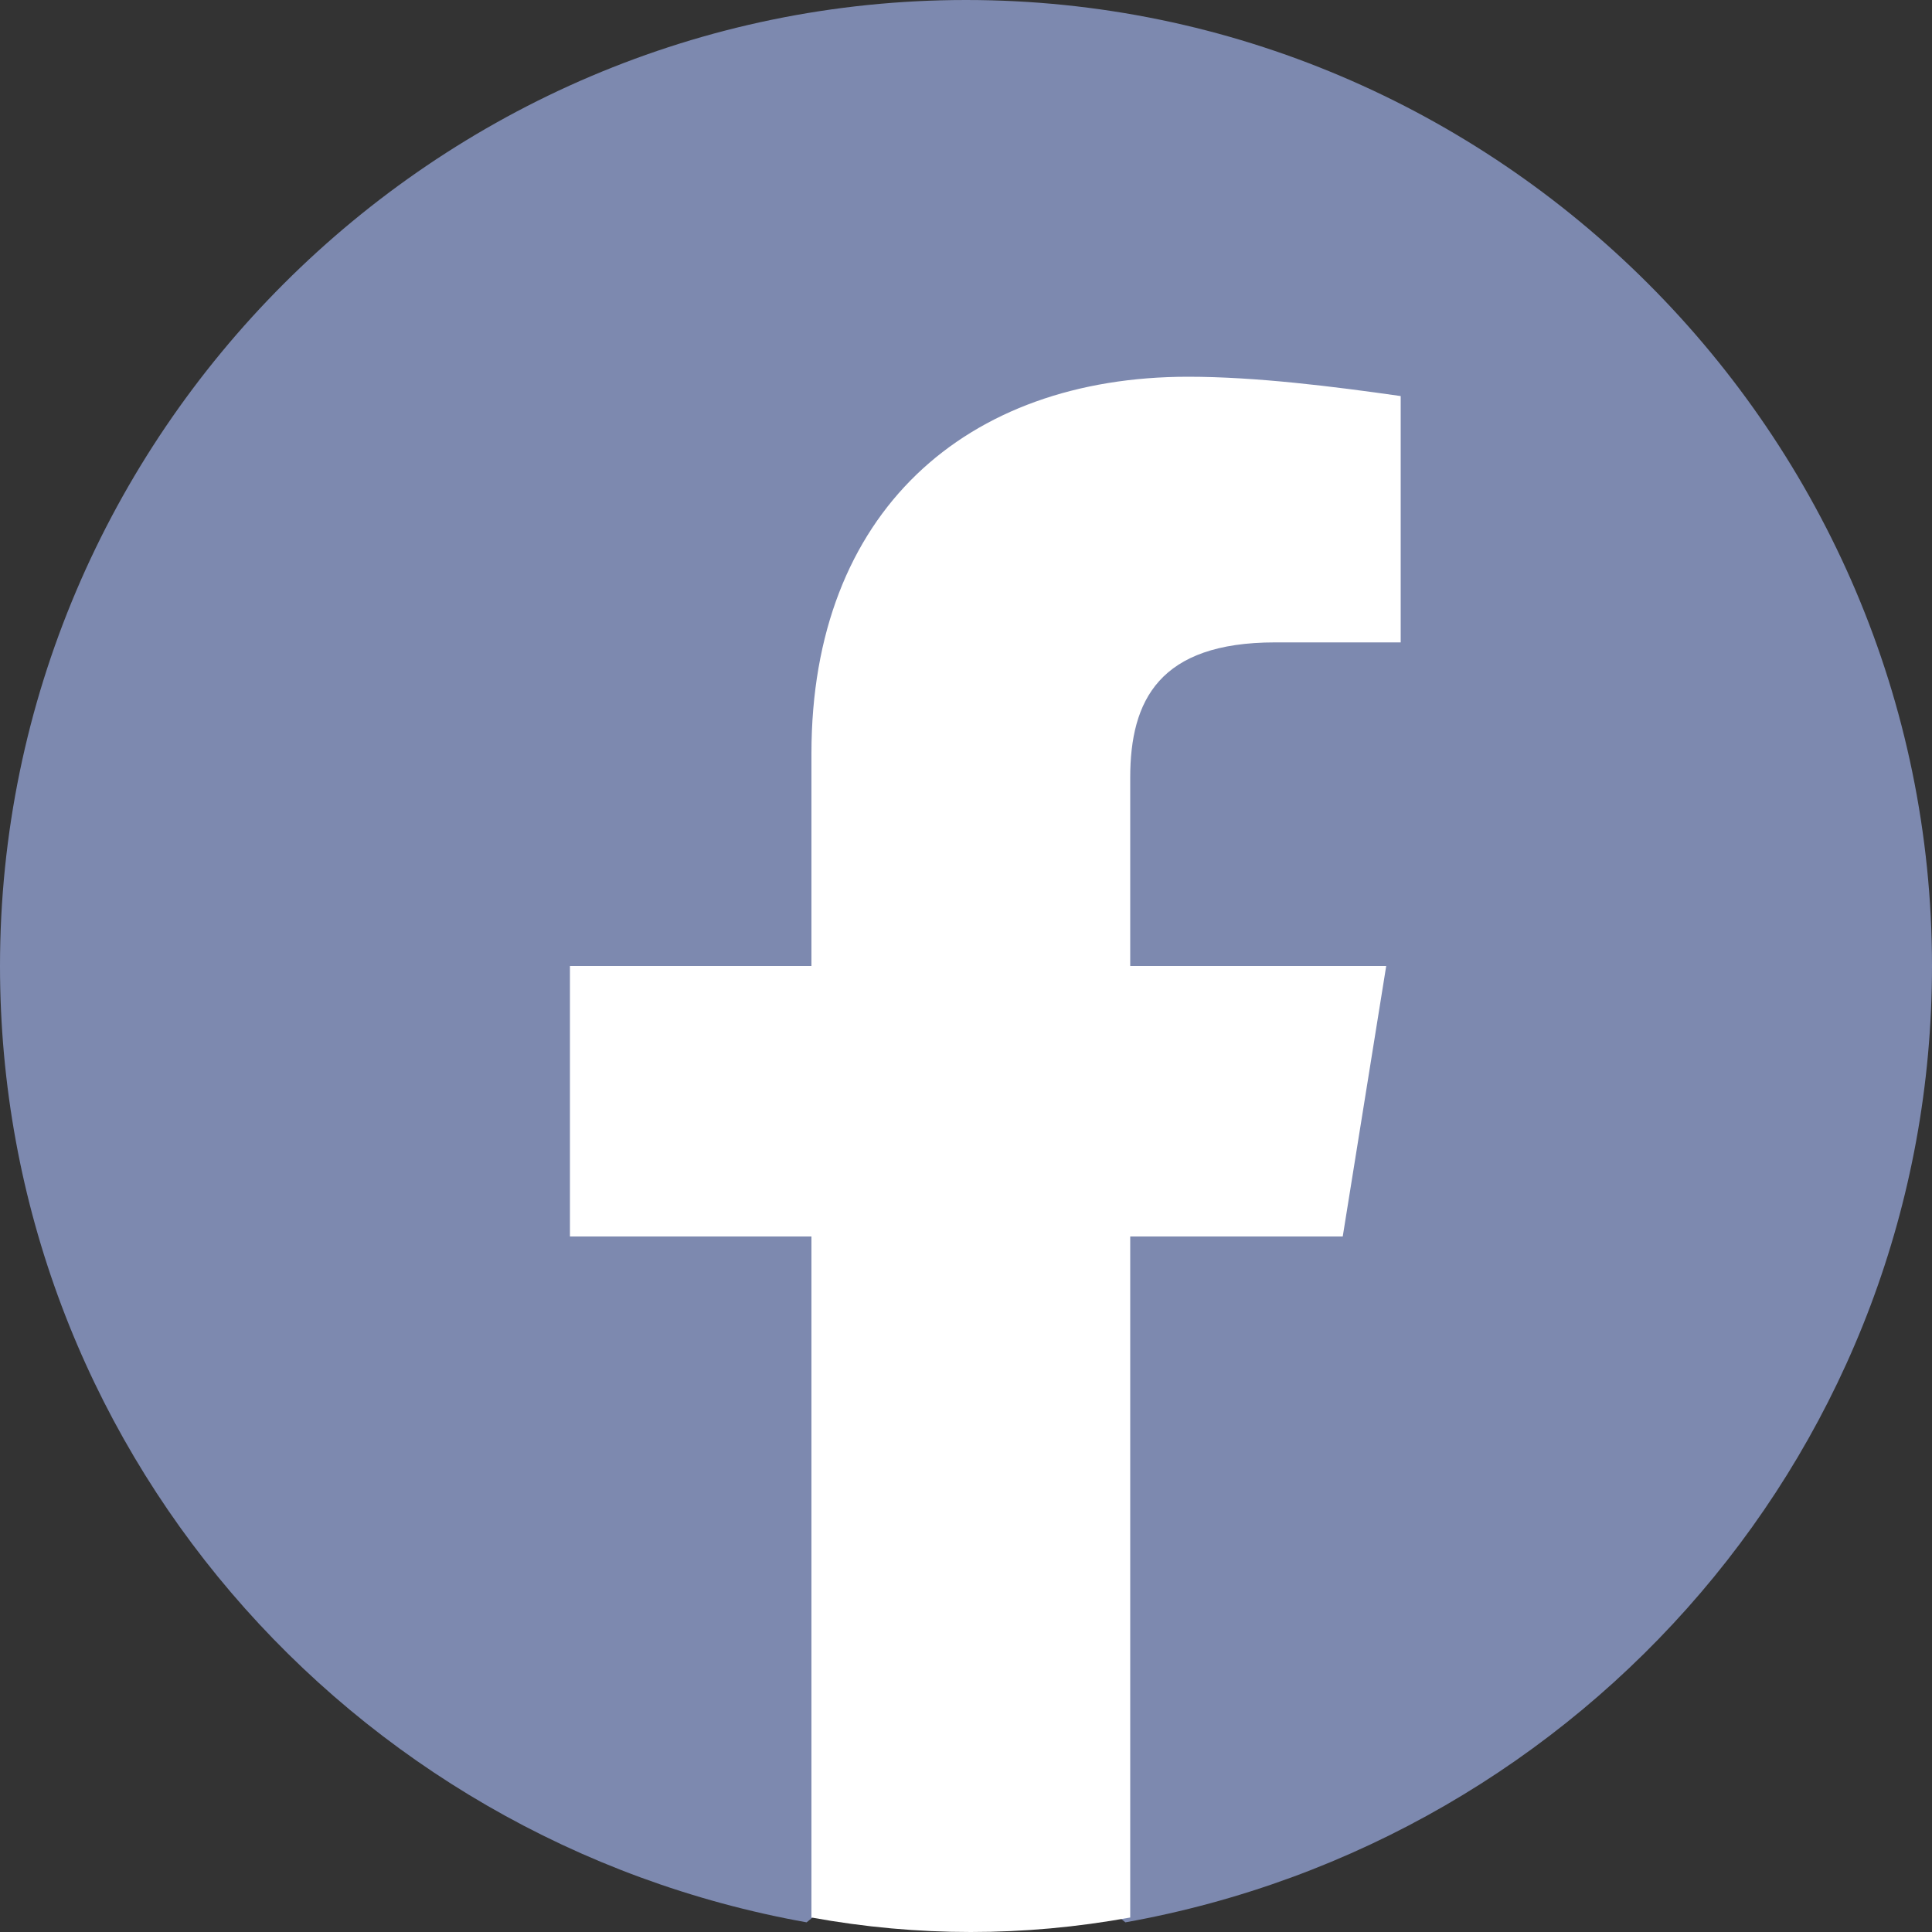
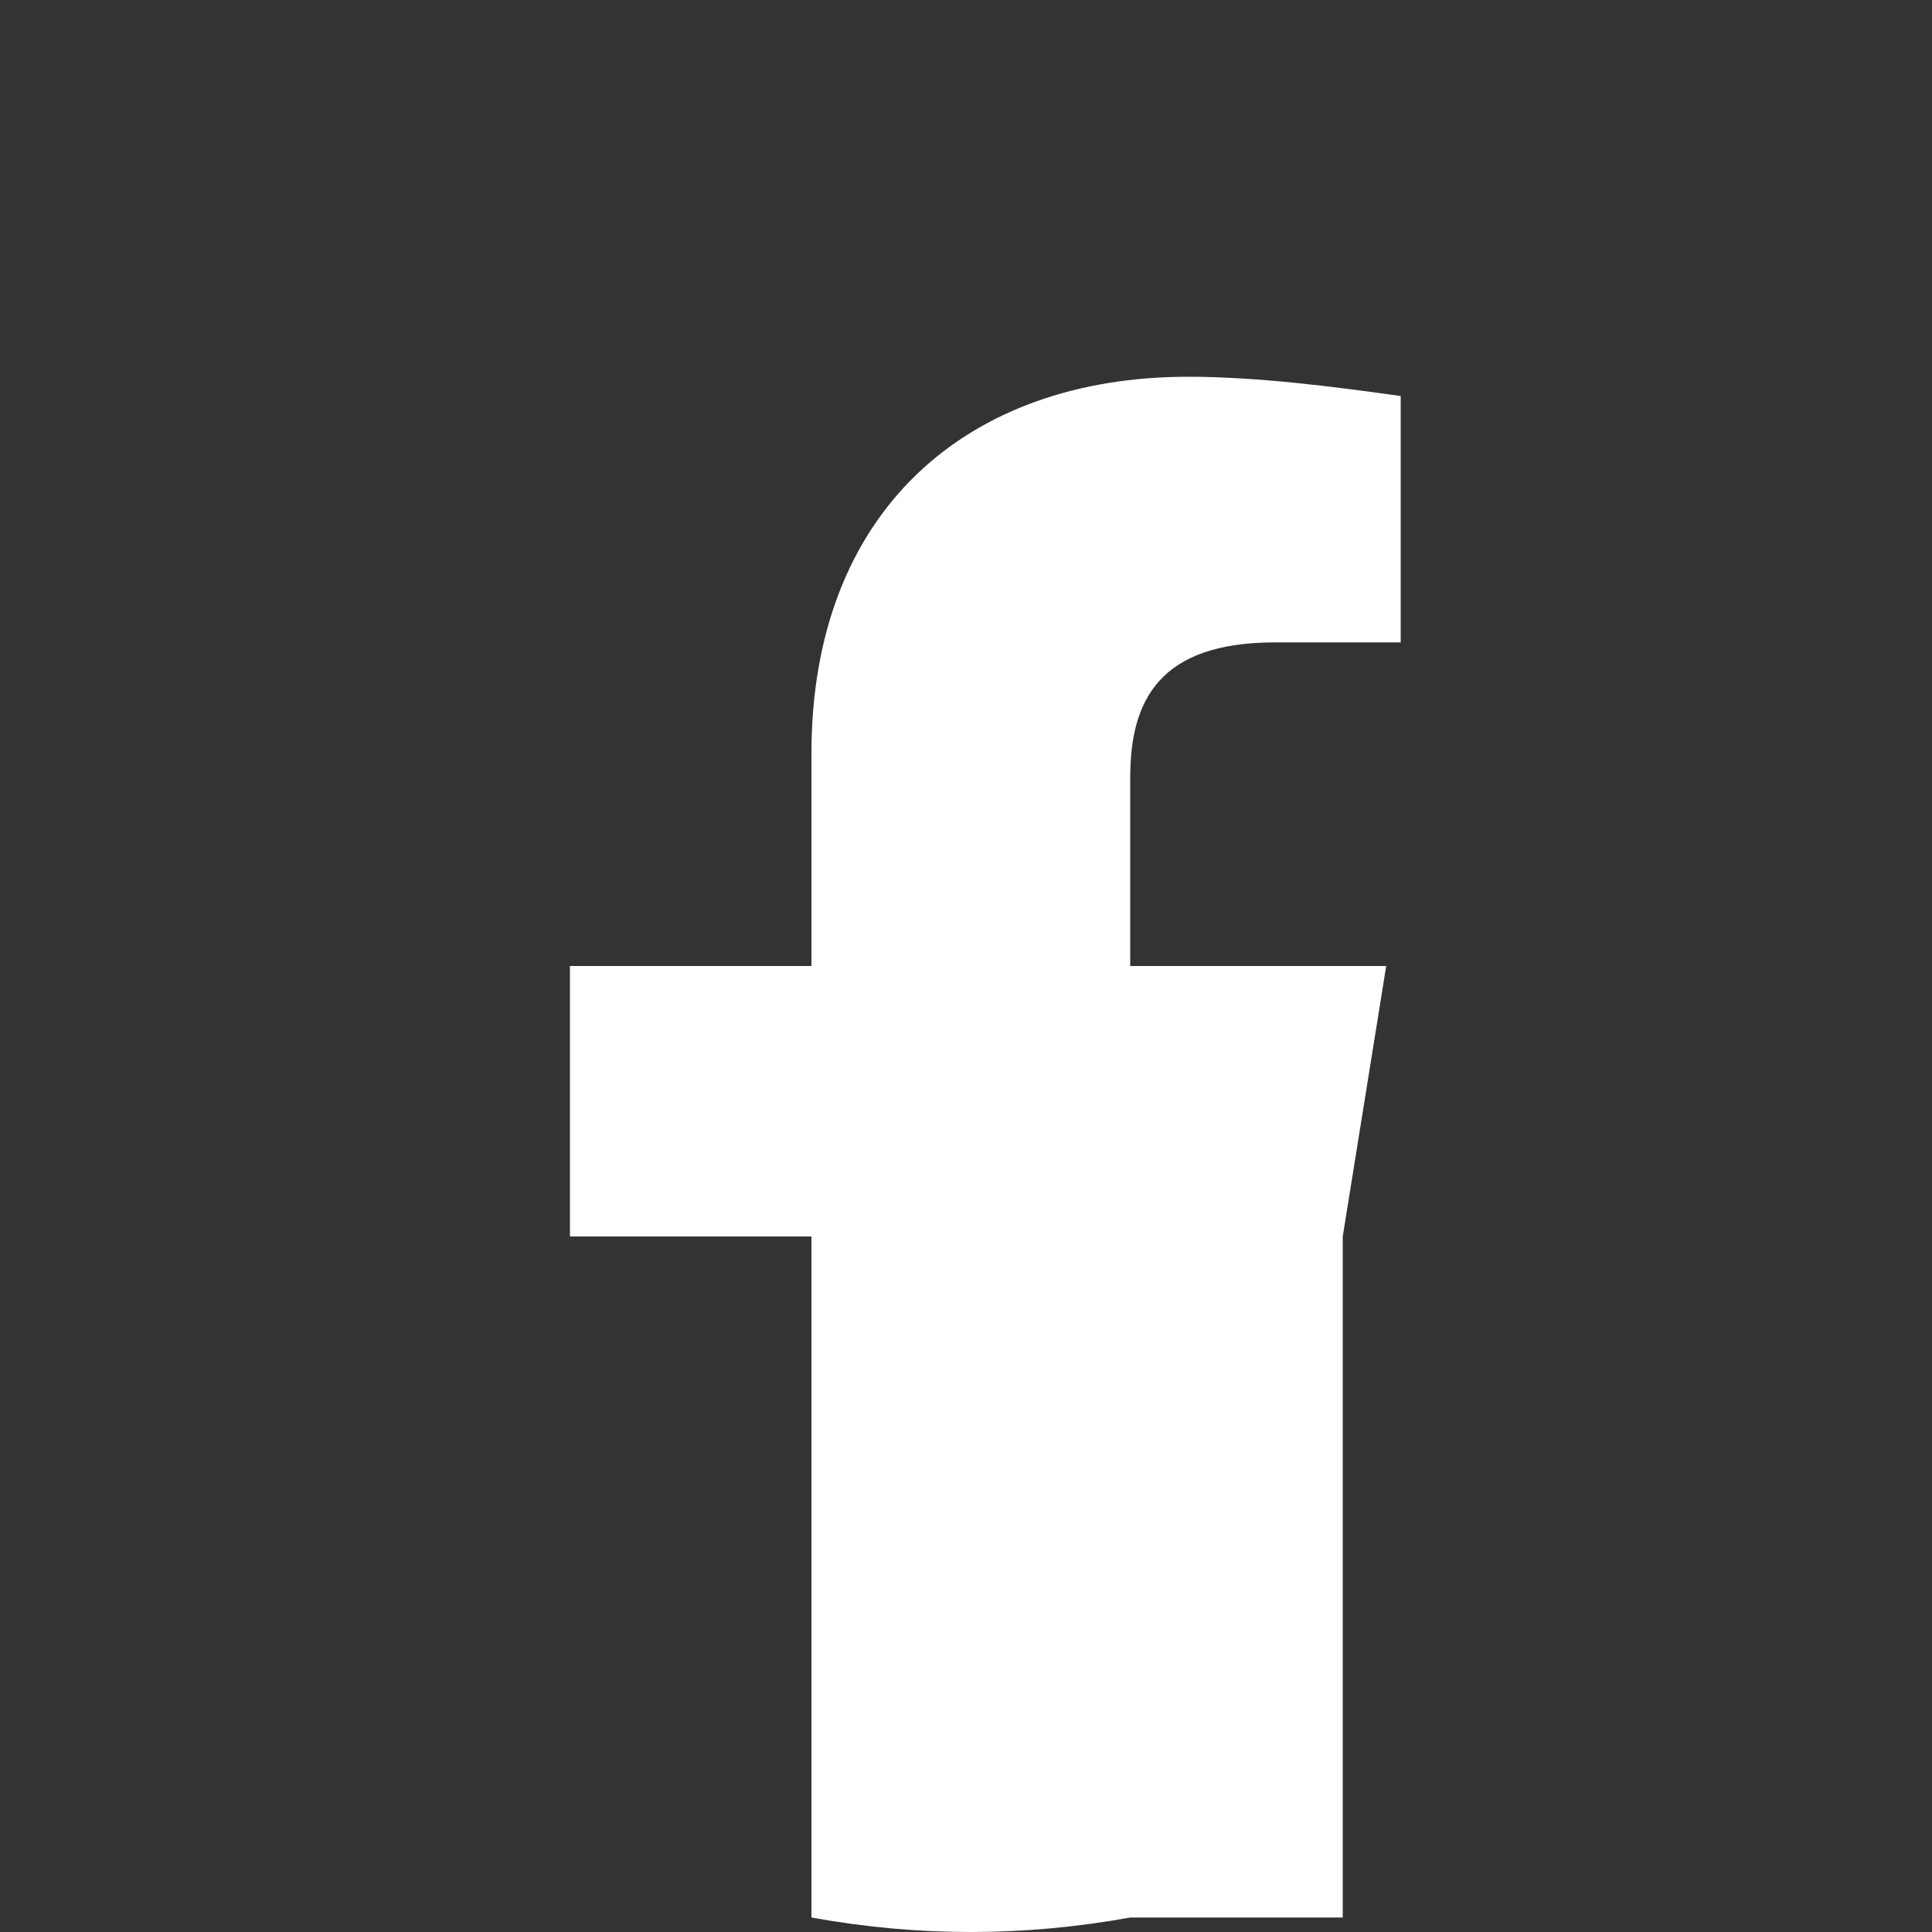
<svg xmlns="http://www.w3.org/2000/svg" width="20" height="20" viewBox="0 0 20 20" fill="none">
  <rect x="0" y="0" width="20" height="20" fill="#333333" stroke="none" />
  <g clip-path="url(#clip0_2056_3939)">
    <g clip-path="url(#clip1_2056_3939)">
-       <path d="M8.35 19.9C3.6 19.05 0 14.95 0 10C0 4.5 4.5 0 10 0C15.5 0 20 4.5 20 10C20 14.95 16.4 19.05 11.65 19.9L11.1 19.45H8.9L8.35 19.9Z" fill="#7D89AF" />
-       <path d="M13.9 12.8L14.35 10H11.7V8.05C11.7 7.25 12 6.65 13.2 6.65H14.5V4.1C13.8 4 13 3.9 12.3 3.9C10 3.9 8.4 5.3 8.4 7.8V10H5.9V12.8H8.4V19.85C8.95 19.95 9.5 20 10.05 20C10.6 20 11.15 19.95 11.7 19.85V12.8H13.9Z" fill="white" />
+       <path d="M13.9 12.8L14.35 10H11.7V8.05C11.7 7.25 12 6.65 13.2 6.65H14.5V4.1C13.8 4 13 3.9 12.3 3.9C10 3.9 8.4 5.3 8.4 7.8V10H5.9V12.8H8.4V19.85C8.95 19.95 9.5 20 10.05 20C10.6 20 11.15 19.95 11.7 19.85H13.9Z" fill="white" />
    </g>
  </g>
  <defs>
    <clipPath id="clip0_2056_3939">
      <rect width="20" height="20" rx="3" fill="white" />
    </clipPath>
    <clipPath id="clip1_2056_3939">
      <rect width="20" height="20" fill="white" />
    </clipPath>
  </defs>
</svg>